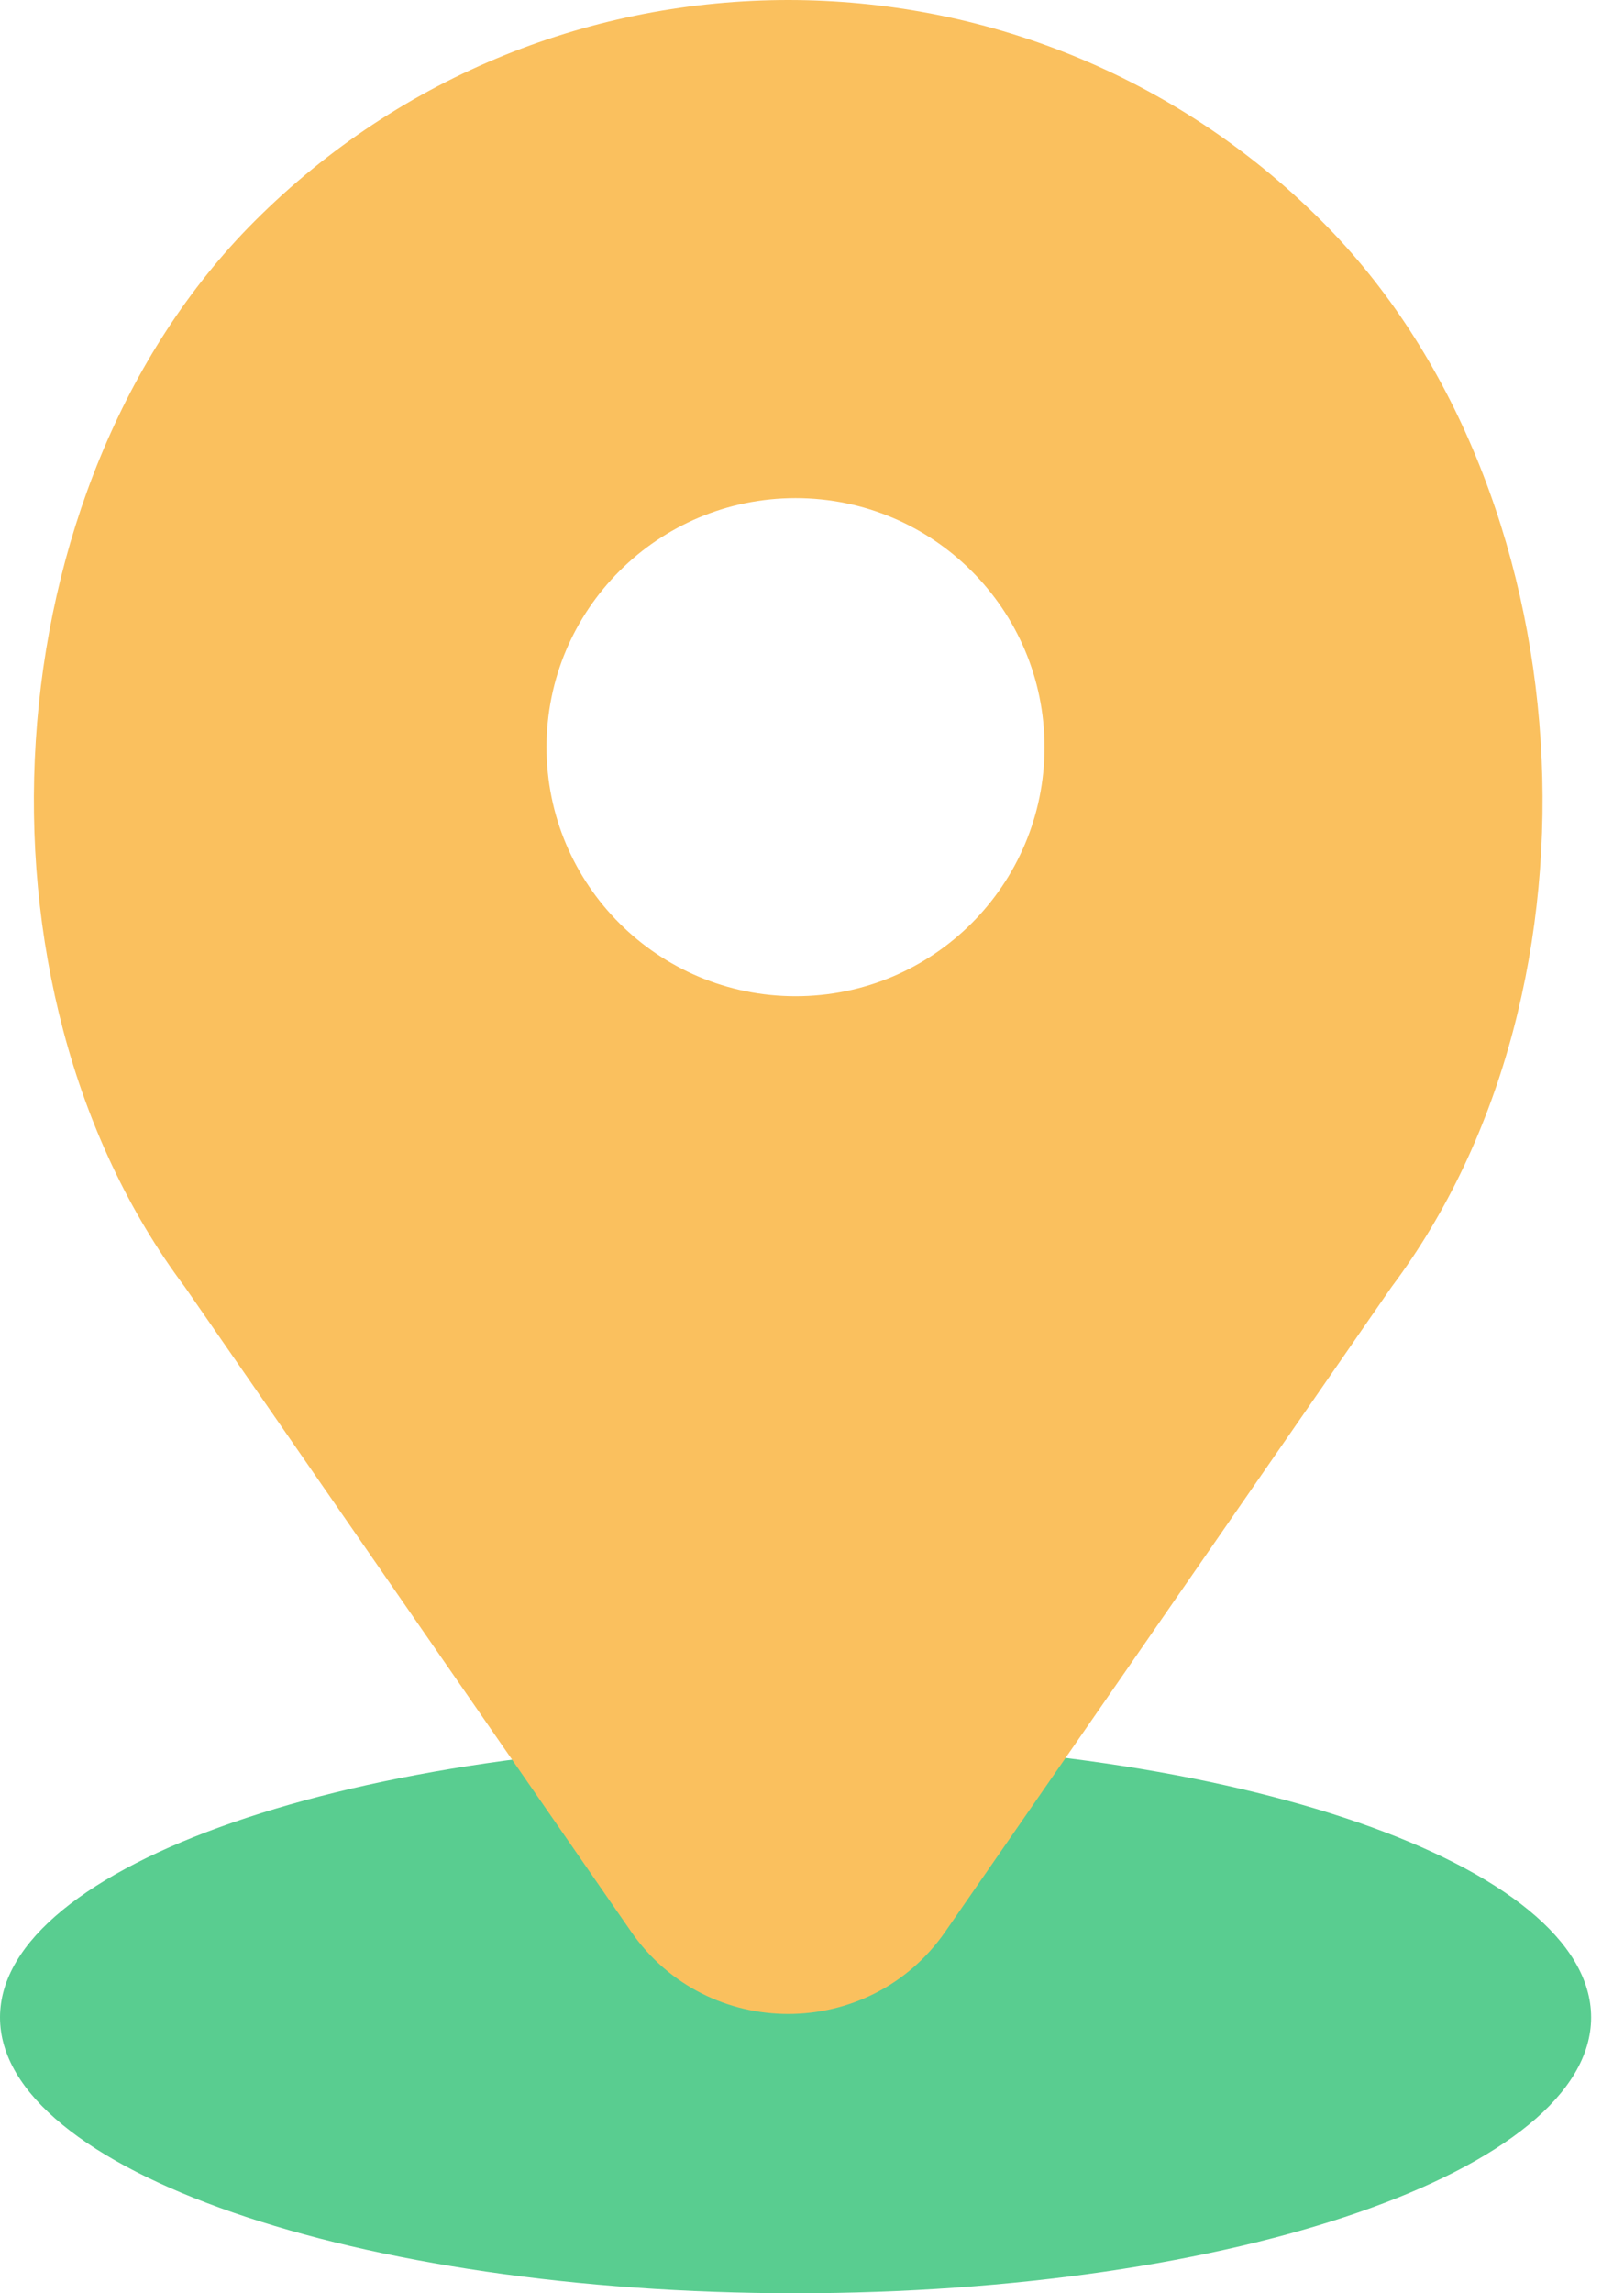
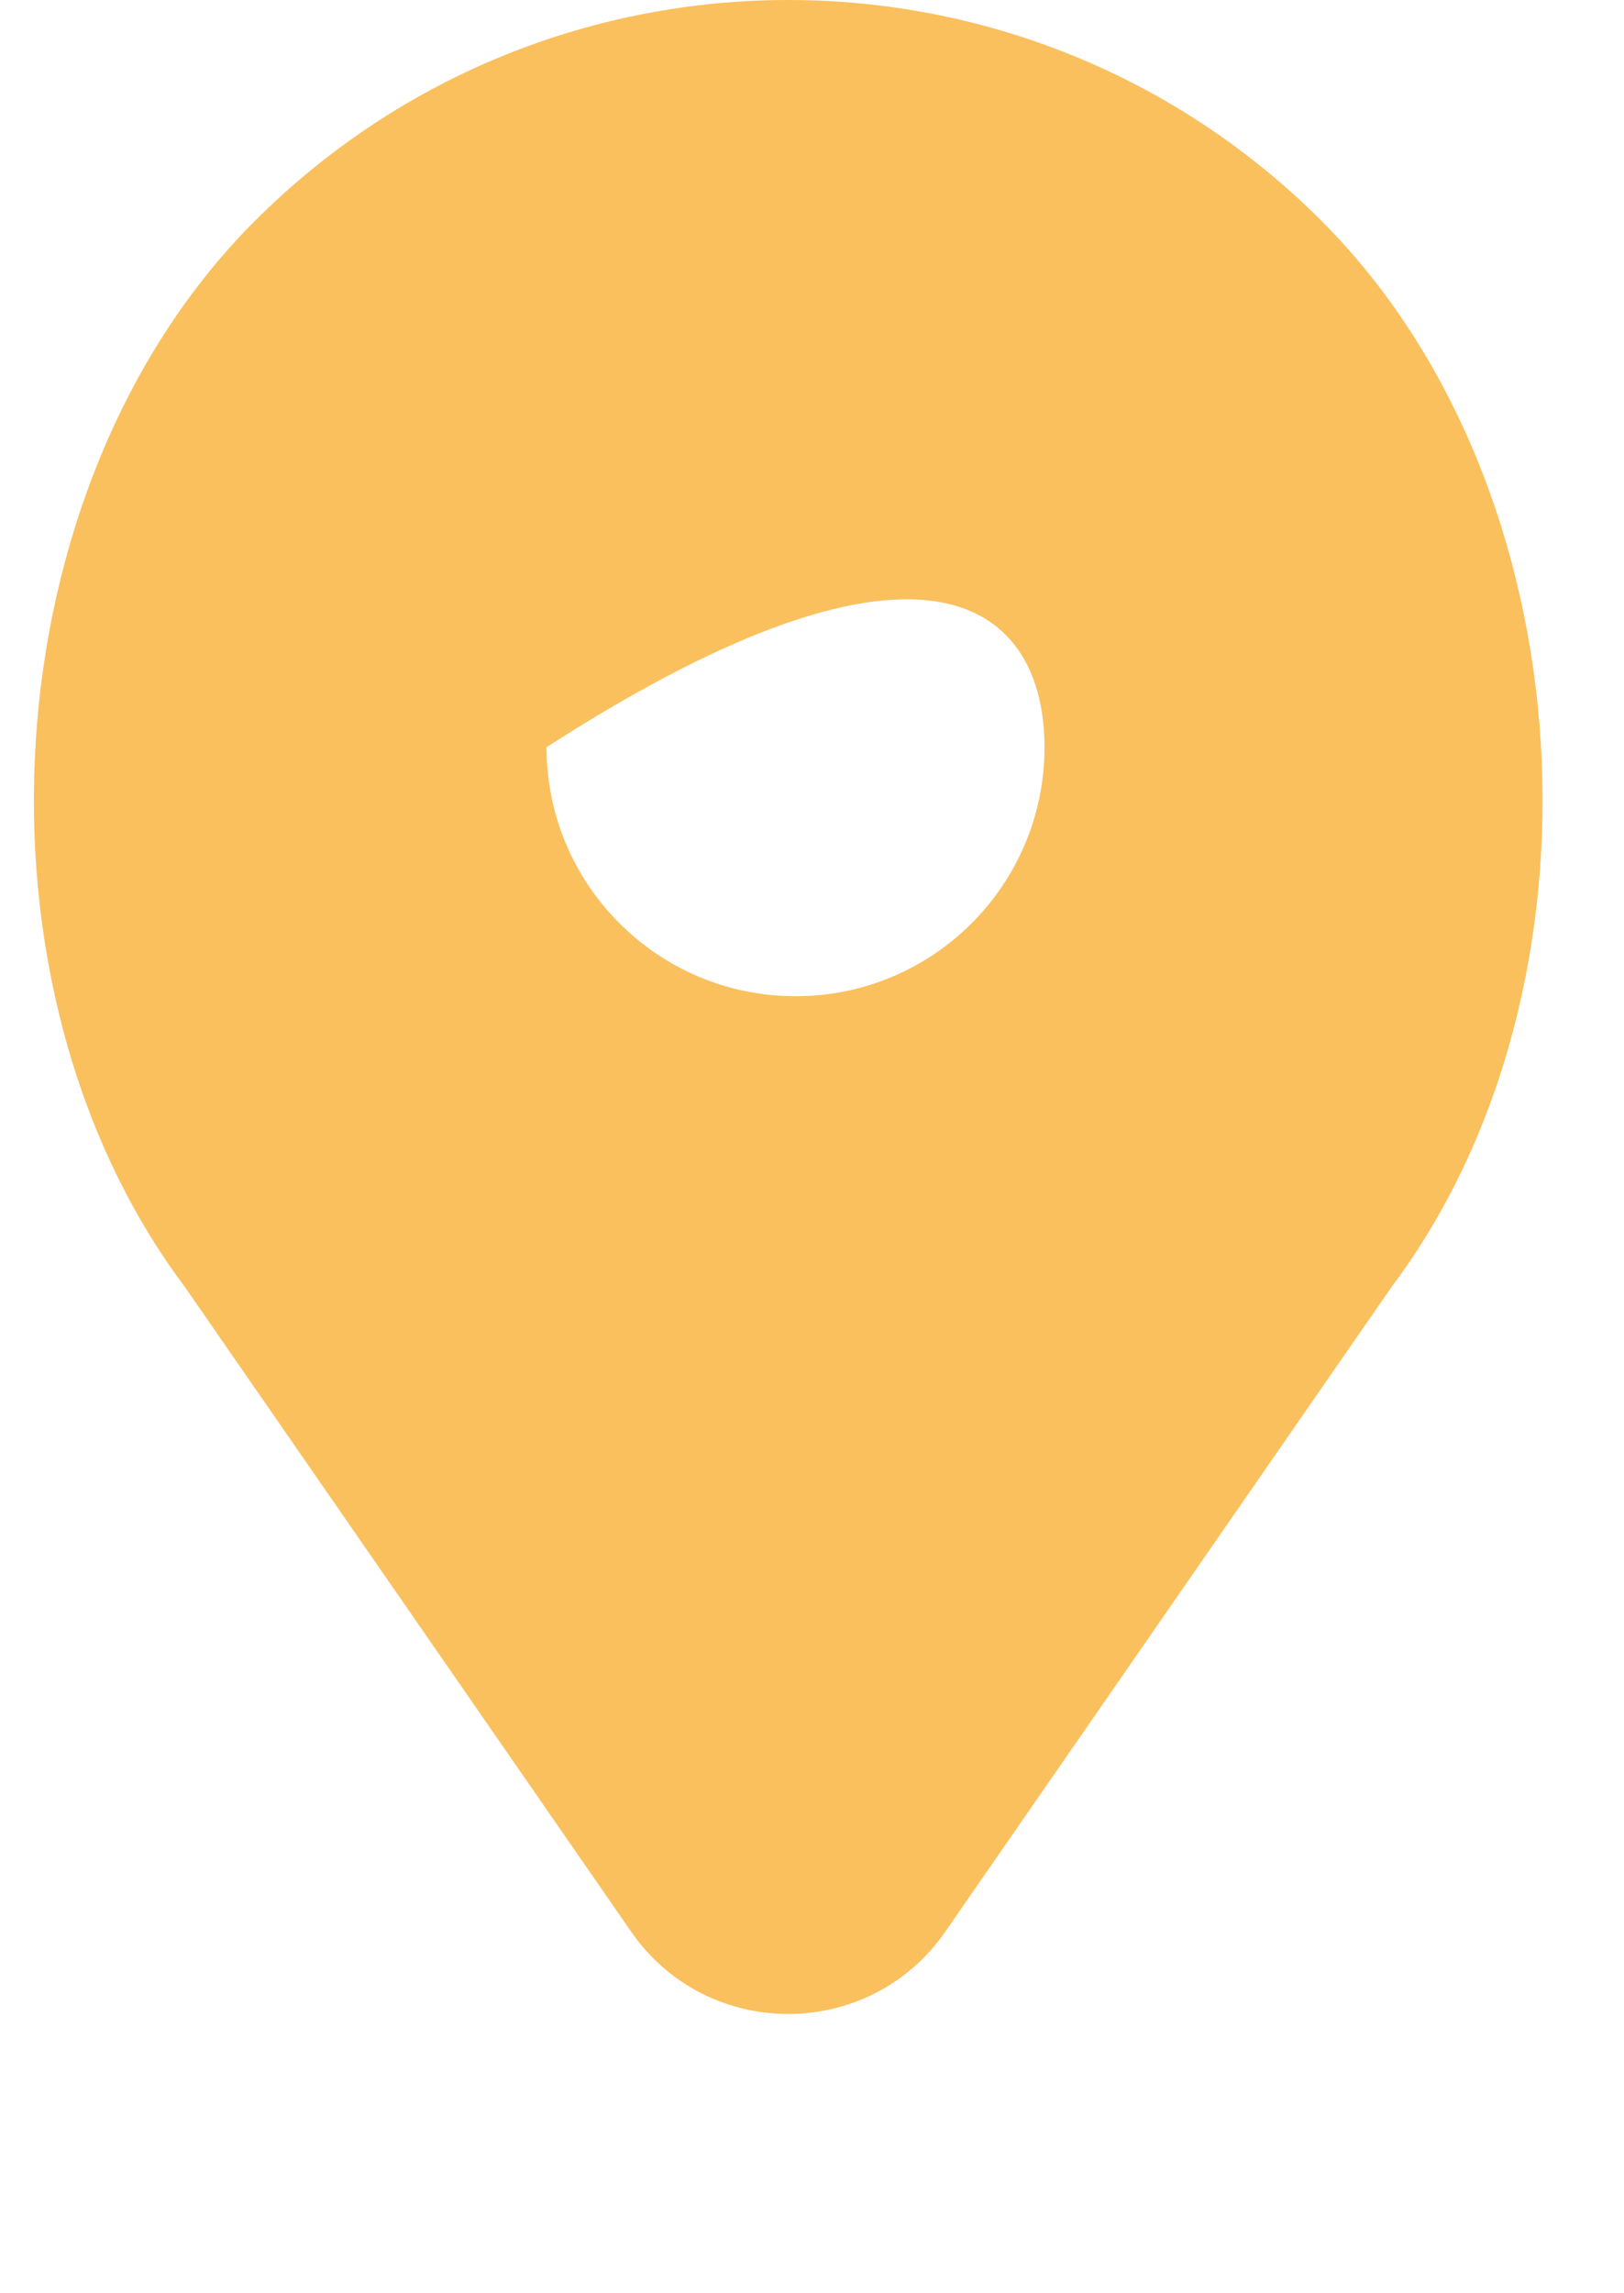
<svg xmlns="http://www.w3.org/2000/svg" width="17" height="24" viewBox="0 0 17 24" fill="none">
-   <path d="M8.328 24C12.927 24 16.656 22.708 16.656 21.113C16.656 19.519 12.927 18.227 8.328 18.227C3.729 18.227 0 19.519 0 21.113C0 22.708 3.729 24 8.328 24Z" fill="#59CD90" />
-   <path d="M13.835 2.313C10.751 -0.771 5.751 -0.771 2.667 2.313C-0.111 5.091 -0.424 10.323 1.934 13.467L6.607 20.216C7.402 21.364 9.1 21.364 9.895 20.216L14.568 13.467C16.926 10.323 16.613 5.091 13.835 2.313ZM8.328 10.426C6.888 10.426 5.721 9.259 5.721 7.82C5.721 6.38 6.888 5.213 8.328 5.213C9.768 5.213 10.934 6.38 10.934 7.82C10.934 9.259 9.768 10.426 8.328 10.426Z" fill="#FAC05E" />
+   <path d="M13.835 2.313C10.751 -0.771 5.751 -0.771 2.667 2.313C-0.111 5.091 -0.424 10.323 1.934 13.467L6.607 20.216C7.402 21.364 9.1 21.364 9.895 20.216L14.568 13.467C16.926 10.323 16.613 5.091 13.835 2.313ZM8.328 10.426C6.888 10.426 5.721 9.259 5.721 7.82C9.768 5.213 10.934 6.38 10.934 7.82C10.934 9.259 9.768 10.426 8.328 10.426Z" fill="#FAC05E" />
</svg>